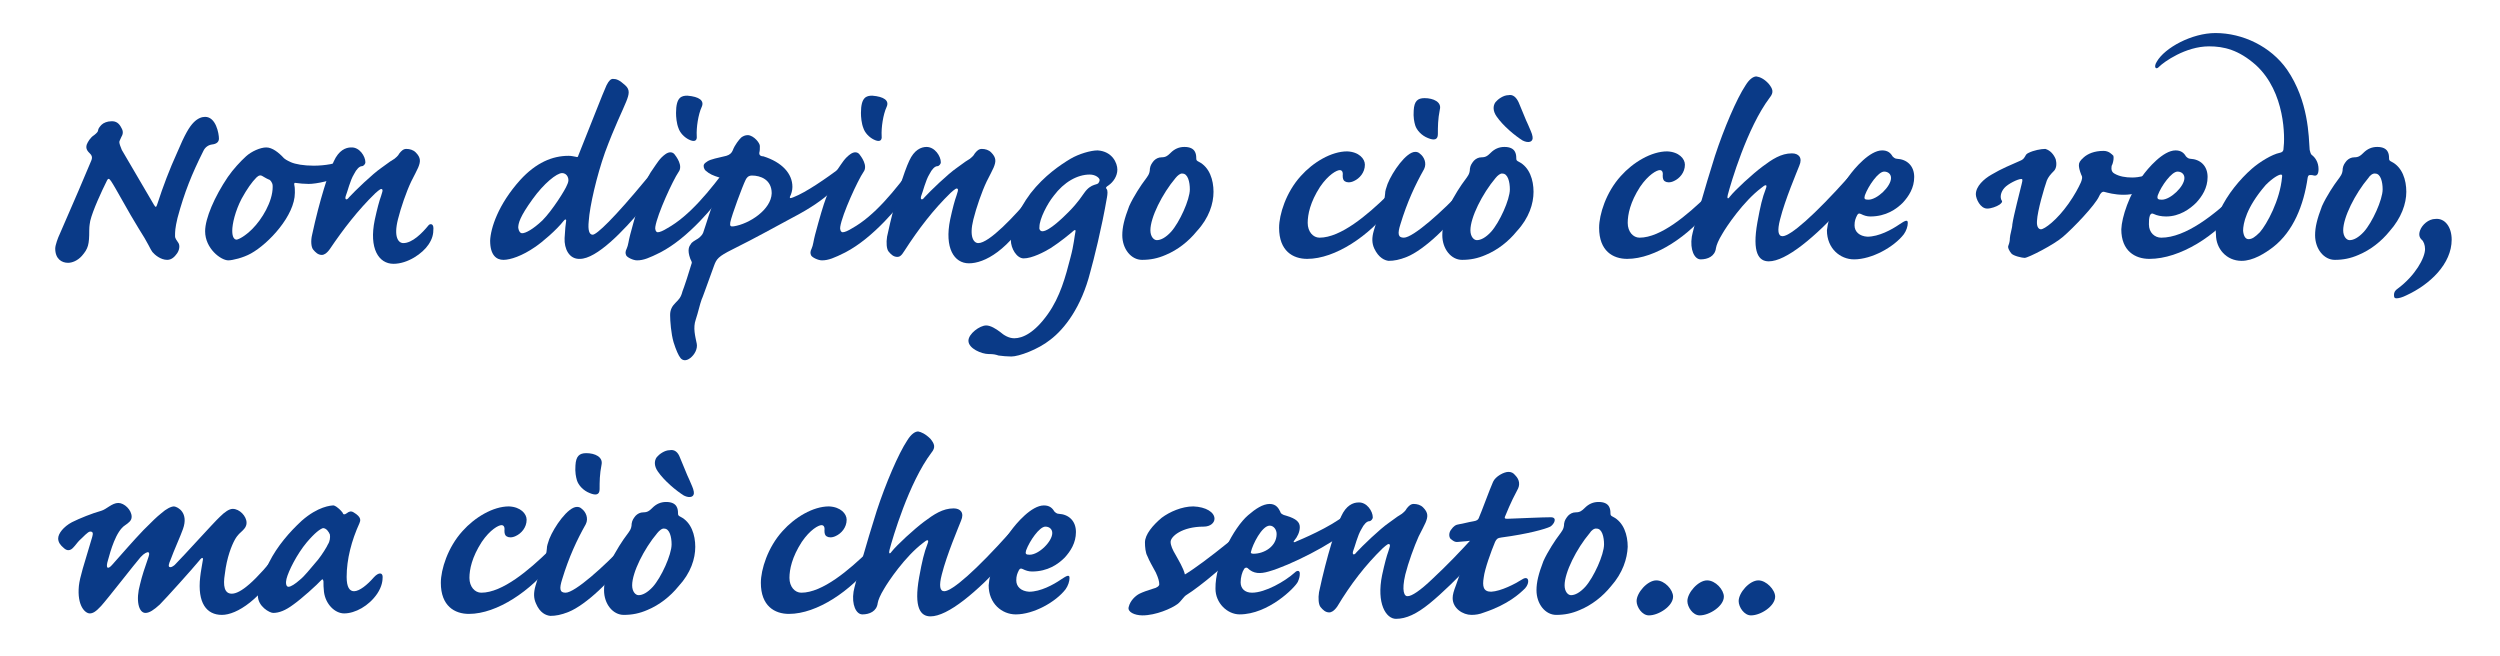
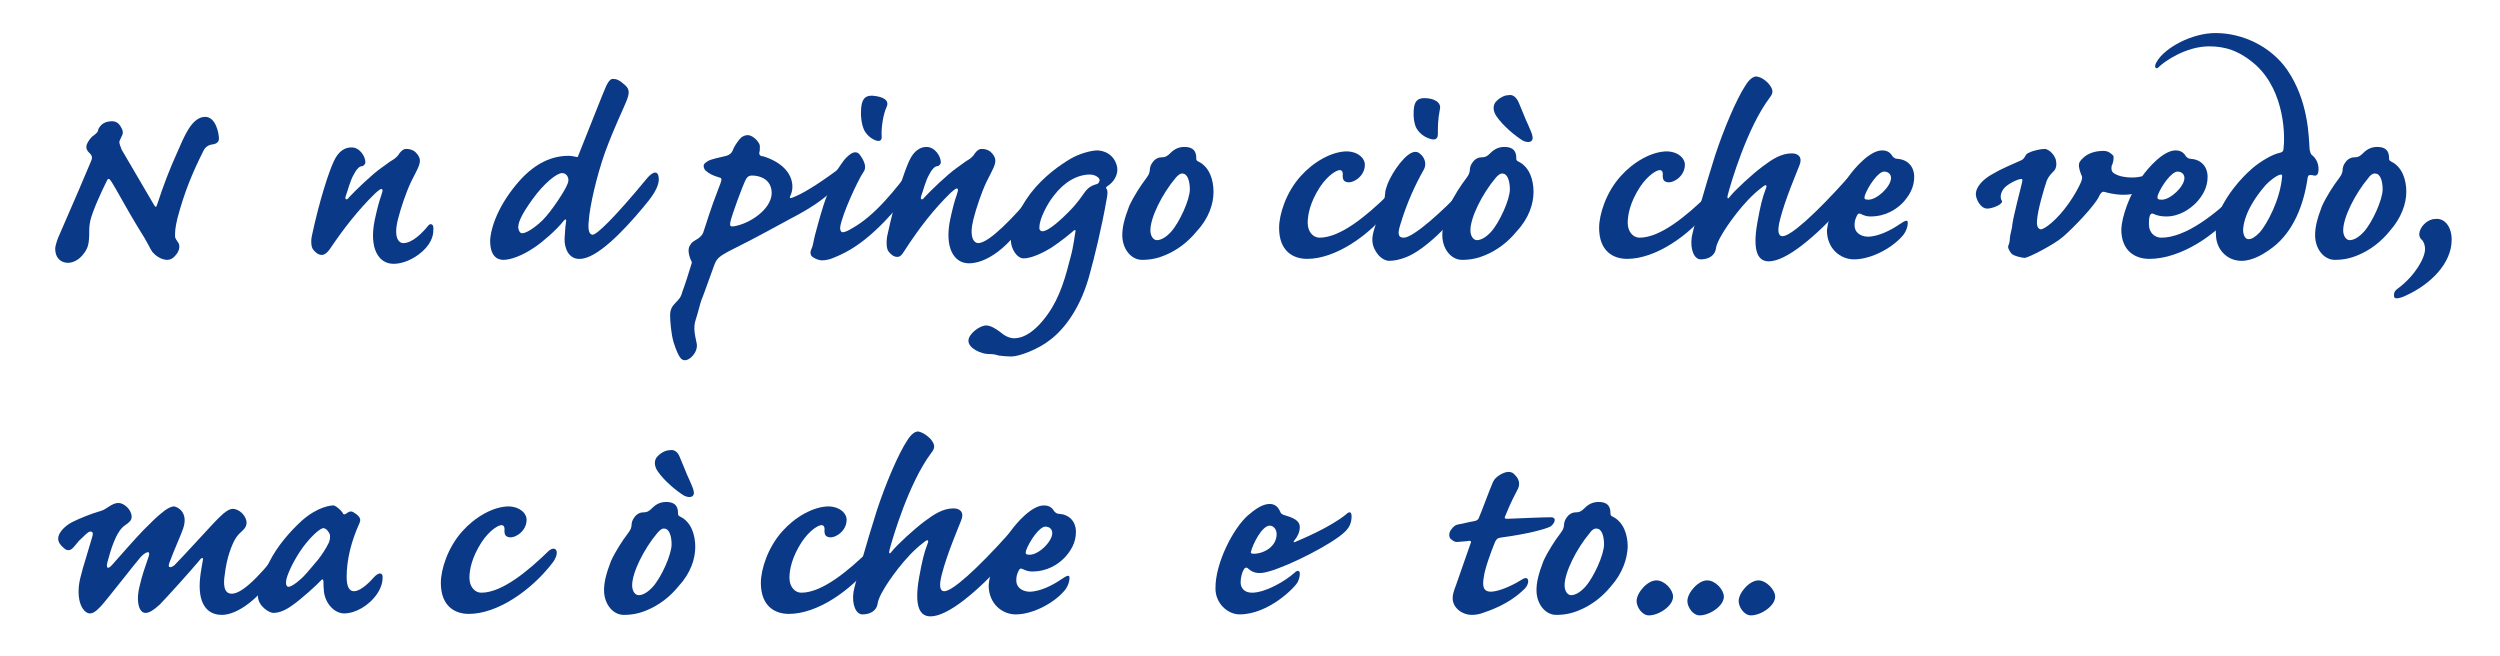
<svg xmlns="http://www.w3.org/2000/svg" version="1.1" id="Livello_1" x="0px" y="0px" viewBox="0 0 507 133" style="enable-background:new 0 0 507 133;" xml:space="preserve">
  <style type="text/css">
	.st0{fill:#0A3A87;}
</style>
  <g>
    <path class="st0" d="M24.6,25.9c0.5,0.8,0.3,1.4,0,1.9c-0.2,0.5-0.4,0.8-0.4,1c0,0.3,0.2,0.9,0.5,1.6c0.7,1.2,5.9,10.1,6.5,11.1   c0.4,0.7,0.5,0.5,0.7-0.1c1.2-3.7,2.5-7.1,4-10.4c1.6-3.8,2.5-5.3,3.4-6.2c0.8-0.8,1.6-1.1,2.3-1.1c2.2,0,2.8,3.4,2.8,4.4   c0,0.7-0.5,1.1-1.4,1.2c-0.7,0.1-1.4,0.5-1.8,1.4c-2.3,4.6-3.8,8.3-5.2,13.5c-0.5,2.1-0.5,2.8-0.5,3.7c0,0.5,0.4,0.9,0.7,1.4   c0.3,0.5,0.2,1.4-0.3,2.1s-1.1,1.3-2,1.3c-1.3,0-2.5-1-3-1.6c-0.4-0.5-0.8-1.7-2.8-4.8c-2-3.2-4.7-8.3-5.6-9.6   c-0.4-0.6-0.6-0.5-0.8-0.1c-1.1,2.2-2.9,6.1-3.4,8.2c-0.2,1.1-0.2,1.6-0.2,1.9c0,2.9-0.2,3.7-1.5,5.2c-0.9,1-2,1.4-2.8,1.4   c-1.3,0-2.6-0.8-2.6-2.9c0-0.7,0.6-2.3,0.9-2.9c2.2-5,5.8-13.4,6.4-14.9c0.3-0.7,0.1-1.1-0.2-1.4c-0.5-0.5-1-1-0.7-1.9   c0.2-0.5,0.7-1.4,1.5-1.9c0.5-0.4,0.8-0.7,0.8-1c0-0.3,0.4-0.8,0.7-1.1c0.4-0.4,1.2-0.7,1.9-0.7C23.6,24.5,24.2,25.1,24.6,25.9z" />
-     <path class="st0" d="M50.9,51.4c-1.6,0.9-3.8,1.4-4.6,1.4c-1.5,0-4.7-2.4-4.7-5.9c0-2.6,1.9-7,4.6-11c1.1-1.6,2.6-3.2,3.7-4.2   s2.9-1.8,4.1-1.8s2.5,1,3.6,2.2c0.1,0.1,0.5,0.4,1.4,0.8s2.6,0.7,4.6,0.7c2.3,0,4.6-0.4,6.3-1.2c0.5-0.2,0.9-0.2,0.9,0.4   c0,0.8-0.4,1.9-1.7,2.8c-1.6,1-4.9,1.7-6.5,1.7c-0.8,0-2-0.1-2.6-0.2c-0.3-0.1-0.4,0.1-0.3,0.5c0.1,0.4,0.1,1,0.1,1.5   C59.8,43.7,54.5,49.4,50.9,51.4z M51.2,46.4c1.9-1.9,4.1-5.5,4.1-8.5c0-0.1,0-0.5-0.1-0.7s-0.3-0.7-0.7-0.8   c-0.5-0.2-1.1-0.6-1.3-0.7c-0.3-0.2-0.7-0.2-1.2,0.3c-0.9,0.9-1.9,2.3-3,4.3c-1.3,2.5-1.9,5.1-1.9,6.5c0,1.3,0.4,1.8,0.9,1.8   C48.5,48.5,49.7,47.9,51.2,46.4z" />
    <path class="st0" d="M74.1,32.9c0,0.4-0.4,0.8-0.7,0.8c-0.5,0-1.1,0.6-1.6,1.6c-0.8,1.3-1.3,3.5-1.7,4.5c-0.2,0.7,0.2,0.9,0.7,0.2   c1.1-1.2,4.7-4.7,6.6-6c1.6-1.2,2.1-1.5,2.6-1.8c0.2-0.2,0.7-0.5,1-1.1c0.4-0.5,0.8-0.9,1.4-0.9c0.7,0,1.4,0.2,1.9,0.7   c1.1,1.1,1,1.9,0.5,3.1c-0.2,0.5-0.8,1.6-1.4,2.8c-1,2.1-2.1,5.3-2.7,7.7c-0.9,3.6,0.1,4.8,1.1,4.8c1.8,0,3.8-2,5.1-3.6   c0.2-0.3,1-0.5,1,0.6c0,1.2-0.2,2.1-1,3.3c-1.2,1.8-4.2,3.9-7.1,3.9c-3,0-5-3.1-3.8-8.9c0.5-2.3,0.9-3.8,1.3-4.9   c0.2-0.7,0.4-1.1,0.2-1.3c-0.2-0.2-0.5,0-1.4,0.8c-3.5,3.4-6.5,7.3-9.2,11.3c-0.7,1-1.3,1.2-1.6,1.2c-0.8,0-1.3-0.5-1.8-1.1   c-0.4-0.5-0.5-1.8-0.2-3c1.5-7,3.4-12.8,4.4-14.9c1-2.2,2.4-2.8,3.5-2.8C72.9,29.8,74.1,31.7,74.1,32.9z" />
    <path class="st0" d="M105.5,36.5c3.2-3.5,6.5-4.9,9.8-4.9c0.5,0,1,0.1,1.5,0.2c0.3,0.1,0.4,0.1,0.5-0.3c2.5-6.2,5-12.7,5.7-14.2   c0.5-1,0.9-1.3,1.3-1.3c0.7,0,1.3,0.2,2.5,1.3c1,0.9,0.8,1.8,0.2,3.3c-0.8,2-2.3,4.9-4.3,10.3c-1.7,4.8-3.1,10.9-3.3,13.9   c-0.2,1.9,0.1,2.8,0.8,2.8c0.8,0,4.3-3.3,10.9-11.3c1.2-1.5,2.5-2,2.5,0.1c0,1.7-1.5,3.7-3.2,5.7c-4,4.8-9.4,10.4-12.8,10.4   c-2.2,0.1-3.2-2.1-3.1-4.2c0.1-1.9,0.2-2.7,0.3-3.4c0.1-0.5-0.2-0.5-0.5-0.1c-1.4,1.8-4.3,4.3-5.8,5.3c-2.6,1.8-5,2.6-6.4,2.6   s-2.7-0.9-2.7-3.9C99.5,46.3,101,41.5,105.5,36.5z M105.9,47.3c0.7,0,2.2-0.8,4.1-2.6c2-2,4.7-6.3,5-7.2c0.4-0.8,0.3-1.3,0.1-1.7   c-0.2-0.4-0.6-0.7-1.1-0.7c-1.1,0-3.7,2.1-6,5.3c-2.6,3.6-2.9,4.9-2.9,5.8C105.2,46.9,105.5,47.3,105.9,47.3z" />
-     <path class="st0" d="M137.6,34.9c-1.1,1.6-4.3,8.5-4.7,11.1c-0.1,0.5,0.1,1.1,0.5,1.1s1.1-0.3,1.9-0.8c4.5-2.5,8.6-7.5,12.7-13.1   c0.4-0.6,1.1-0.4,1.1,0.8c0,0.9-0.6,2.5-2.2,4.9c-1.9,2.7-7.2,9.3-13,12.3c-2.2,1.1-3.4,1.6-4.7,1.6c-0.8,0-2-0.6-2.2-1   s-0.2-0.8,0.1-1.4c0.3-0.6,0.4-1.7,0.7-2.8c0.9-3.4,1.7-6.1,2.2-7.4c0.2-0.6,0.4-0.9,0.4-1.3c0.1-0.5,0.2-1.1,0.5-1.8   c0.2-0.7,0.9-2,1.5-2.8c0.9-1.3,1.4-2.2,2.5-3c0.8-0.6,1.5-0.5,1.9,0C137.1,31.7,138.6,33.6,137.6,34.9z M142.3,21.7   c-0.7,1.5-1.1,4.2-1,5.9c0.1,0.9-0.4,1.3-1.6,0.7c-1-0.5-1.8-1.4-2.1-2.3c-0.4-1-0.5-2.3-0.5-3.1c0-3.2,1.1-3.5,2.3-3.5   C141.8,19.6,142.9,20.4,142.3,21.7z" />
    <path class="st0" d="M154.1,29.6c0,0.5,0,1-0.1,1.3c-0.1,0.5,0.2,0.8,0.8,0.8c3.8,1.2,5.9,3.5,5.9,6.2c0,0.7-0.2,1.4-0.5,2   c-0.1,0.4,0.2,0.3,0.7,0.1c2.6-1,6.6-3.8,9.7-6.1c0.5-0.4,0.9,0.2,0.9,0.7s-0.2,1.2-0.5,1.5c-0.9,1.1-2.5,4-10.4,8.1   c-4.5,2.4-6.7,3.7-12.1,6.4c-2.8,1.4-3.2,1.9-3.7,3.3c-2,5.5-2.3,6.4-2.5,6.8c-0.4,1.1-0.7,2.6-1.2,4.1c-0.6,1.7-0.1,3.4,0.2,4.9   c0.2,1-0.4,2.2-1.3,2.9c-0.9,0.7-1.6,0.5-2,0s-0.9-1.6-1.4-3.2c-0.5-1.7-0.7-4.3-0.7-5.5c0-1.1,0.4-1.8,1.1-2.5s1.1-1.1,1.4-2.3   c0.2-0.6,0.4-1,0.9-2.6c0.8-2.5,0.9-2.9,1-3.2c0-0.2-0.1-0.4-0.3-0.8c-0.7-1.9-0.2-2.6,0.1-3c0.2-0.4,0.8-0.7,1.1-0.9   c0.4-0.2,1.1-0.7,1.4-1.4c0.6-1.7,1.4-4.6,3.2-9.2c0.6-1.5,0.7-1.9,0.1-2c-1.3-0.4-2-0.7-2.8-1.4c-0.4-0.4-0.5-1-0.3-1.3   c0.1-0.2,0.4-0.4,0.7-0.6c0.6-0.4,2.1-0.7,3.8-1.1c0.7-0.2,1.1-0.6,1.3-1.1c0.4-1.1,1.3-2.2,1.7-2.6c0.4-0.3,0.8-0.5,1.4-0.5   C152.9,27.5,154.1,29,154.1,29.6z M151.2,36.5c-0.6,1.2-2.8,7.1-3.1,8.6c-0.1,0.7,0,0.9,0.7,0.8c3.2-0.5,7.6-3.4,7.7-6.7   c0-2.8-2.3-3.6-4-3.6C151.7,35.6,151.4,36.1,151.2,36.5z" />
    <path class="st0" d="M175.1,34.9c-1.1,1.6-4.3,8.5-4.7,11.1c-0.1,0.5,0.1,1.1,0.5,1.1s1.1-0.3,1.9-0.8c4.5-2.5,8.6-7.5,12.7-13.1   c0.4-0.6,1.1-0.4,1.1,0.8c0,0.9-0.6,2.5-2.2,4.9c-1.9,2.7-7.2,9.3-13,12.3c-2.2,1.1-3.4,1.6-4.7,1.6c-0.8,0-2-0.6-2.2-1   s-0.2-0.8,0.1-1.4c0.3-0.6,0.4-1.7,0.7-2.8c0.9-3.4,1.7-6.1,2.2-7.4c0.2-0.6,0.4-0.9,0.4-1.3c0.1-0.5,0.2-1.1,0.5-1.8   c0.2-0.7,0.9-2,1.5-2.8c0.9-1.3,1.4-2.2,2.5-3c0.8-0.6,1.5-0.5,1.9,0C174.6,31.7,176.1,33.6,175.1,34.9z M179.8,21.7   c-0.7,1.5-1.1,4.2-1,5.9c0.1,0.9-0.4,1.3-1.6,0.7c-1-0.5-1.8-1.4-2.1-2.3c-0.4-1-0.5-2.3-0.5-3.1c0-3.2,1.1-3.5,2.3-3.5   C179.3,19.6,180.4,20.4,179.8,21.7z" />
    <path class="st0" d="M190.8,32.9c0,0.4-0.4,0.8-0.7,0.8c-0.5,0-1.1,0.6-1.6,1.6c-0.8,1.3-1.3,3.5-1.7,4.5c-0.2,0.7,0.2,0.9,0.7,0.2   c1.1-1.2,4.7-4.7,6.6-6c1.6-1.2,2.1-1.5,2.6-1.8c0.2-0.2,0.7-0.5,1-1.1c0.4-0.5,0.8-0.9,1.4-0.9c0.7,0,1.4,0.2,1.9,0.7   c1.1,1.1,1,1.9,0.5,3.1c-0.2,0.5-0.8,1.6-1.4,2.8c-1,2.1-2.1,5.3-2.7,7.7c-0.9,3.6,0.1,4.8,1,4.8c2.2,0,7.3-5.4,10.9-9.7   c0.3-0.4,0.8-0.5,1-0.2c0.3,0.4,0.2,1.4-0.7,2.9c-5,8.6-10,11.1-13.1,11.1c-3,0-5-3.1-3.8-8.9c0.5-2.3,0.9-3.8,1.3-4.9   c0.2-0.7,0.4-1.1,0.2-1.3c-0.2-0.2-0.5,0-1.4,0.8c-3.5,3.4-6.5,7.3-9.4,11.8c-0.6,1-1,1.2-1.4,1.2c-0.8,0-1.3-0.5-1.8-1.1   c-0.4-0.5-0.5-1.8-0.3-3c1.6-7.5,3.5-13.3,4.5-15.4c1-2.2,2.4-2.8,3.5-2.8C189.6,29.8,190.8,31.7,190.8,32.9z" />
    <path class="st0" d="M226.6,34.4c0,1.3-0.8,2.5-1.8,3.2c-0.5,0.3-0.6,0.5-0.4,0.7c0.3,0.3,0.2,1.1,0.1,1.7   c-1.1,6.4-2.7,12.7-3.4,15.2c-1.8,7.1-5.2,11.5-8.1,13.7c-2.5,2-6.4,3.4-7.9,3.4c-0.8,0-1.9-0.1-2.6-0.2c-0.6-0.2-1-0.3-2-0.3   c-1.4,0-4.1-1.1-4.1-2.7c0-1.4,2.3-3.1,3.6-3.1c0.9,0,2,0.7,2.8,1.3c0.8,0.7,1.8,1.3,2.9,1.3c1.7,0,4.1-1.1,6.8-4.9   c2.5-3.5,3.6-7.6,4.6-11.5c0.7-2.6,0.8-4.3,1-5.2c0.1-0.5-0.2-0.4-0.5-0.1c-0.7,0.6-2.5,2.1-4.5,3.4c-1.3,0.8-3.8,2.1-5.5,2.1   c-1.4,0-2.6-2-2.6-3.7c0-2.3,1.3-5.9,4-9.5c2.8-3.6,6.1-5.8,8.1-7c1.7-1,4.1-1.7,5.5-1.7C225.6,30.7,226.6,33.1,226.6,34.4z    M211.4,46.9c1.4,0,4.4-3,5.3-3.9c2-2,2.8-3.4,3.2-3.9c0.7-1,1.4-1.4,2-1.6c0.2-0.1,0.5-0.1,0.8-0.3c0.1-0.1,0.3-0.4,0.3-0.7   c0-0.4-0.8-1.1-2-1.1c-2.5,0-5.2,1.5-7.3,4.3c-1.3,1.6-2.9,4.7-2.9,6.3C210.7,46.4,210.9,46.9,211.4,46.9z" />
    <path class="st0" d="M242.7,46.9c-1.7,2.1-3.9,3.8-6.3,4.8c-1.6,0.7-3.1,1-4.8,1c-2.2,0-4-2.2-4-5c0-1.6,0.4-3.3,1.4-5.9   c0.9-2,2.5-4.4,3.2-5.3c0.5-0.7,1-1.2,1-2.3c0.1-0.7,0.4-1.1,0.8-1.6c0.4-0.4,0.9-0.7,1.6-0.7c0.8,0,1.2-0.3,1.8-0.9   c0.8-0.8,1.7-1.2,2.8-1.2c2.3,0,2.4,1.5,2.4,2.3c0,0.4,0.1,0.5,0.5,0.7c2.2,1.1,3,3.7,3,6.1C246.1,41.3,245.2,44.2,242.7,46.9z    M238.4,36.1c-2.7,3.2-5.1,8-5.1,10.6c0,1.3,0.7,2,1.3,2c0.8,0,1.8-0.5,2.9-1.7c1.7-1.9,3.8-6.5,3.8-8.6c0-1.5-0.4-3.2-1.5-3.2   C239.4,35.1,238.8,35.6,238.4,36.1z" />
    <path class="st0" d="M276.8,33.4c0,1.6-1.1,2.8-2.2,3.3c-0.8,0.4-1.5,0.3-1.8,0.1c-0.4-0.2-0.5-0.6-0.5-1.2   c0.1-0.8-0.2-1.1-0.6-1.1c-0.6,0-2.3,0.9-4,3.4c-2,3.1-2.5,5.6-2.5,7.3c0,1.8,1.1,3,2.4,3c4.3,0,9.7-4.6,13.7-8.5   c0.7-0.6,1.3-0.5,1.5-0.1c0.3,0.5,0,1.6-0.8,2.6c-4.3,5.6-11.2,10.3-16.9,10.3c-2.9,0-5.7-1.6-5.7-6.3c0-2.7,1.4-7.2,4.4-10.5   c2.5-2.8,6.2-5,9.4-5C275.6,30.8,276.8,32.2,276.8,33.4z" />
    <path class="st0" d="M278.7,50.4c-0.5-1.1-0.5-2.2-0.1-3.6c0.4-1.4,1.4-4.7,1.9-5.8c0.4-0.8,0.3-1.2,0.4-1.7c0-0.6,0.2-1.1,0.5-2   c1-2.5,3.8-6.5,5.6-6.5c0.4,0,0.7,0.1,1,0.4c0.8,0.6,1.4,1.9,0.8,3.1c-1.8,3.2-3.4,6.6-4.8,11.2c-0.6,1.9-0.5,2.7,0.7,2.7   c1.9,0,7.9-5.4,11.9-9.7c0.5-0.6,1.1-0.5,1.1,0.5c0,0.5-0.2,1.2-1,2.5c-2.3,3.9-7.9,9.2-11.4,10.6c-1.5,0.6-2.6,0.8-3.7,0.8   C280.8,52.8,279.6,52.3,278.7,50.4z M292,22.2c-0.4,2-0.4,3.5-0.4,5c0,1.2-0.8,1.3-2,0.8c-1.3-0.5-2.3-1.6-2.6-2.6   c-0.2-0.7-0.4-1.6-0.3-3c0.1-1.9,0.8-2.5,2.2-2.5C290.7,19.9,292.4,20.7,292,22.2z" />
    <path class="st0" d="M307.6,46.9c-1.7,2.1-3.9,3.8-6.3,4.8c-1.6,0.7-3.1,1-4.8,1c-2.2,0-4-2.2-4-5c0-1.6,0.4-3.3,1.4-5.9   c0.9-2,2.5-4.4,3.2-5.3c0.5-0.7,1-1.2,1-2.3c0.1-0.7,0.4-1.1,0.8-1.6c0.4-0.4,0.9-0.7,1.6-0.7c0.8,0,1.2-0.3,1.8-0.9   c0.8-0.8,1.7-1.2,2.8-1.2c2.3,0,2.4,1.5,2.4,2.3c0,0.4,0.1,0.5,0.5,0.7c2.2,1.1,3,3.7,3,6.1C311,41.3,310.1,44.2,307.6,46.9z    M303.3,36.1c-2.7,3.2-5.1,8-5.1,10.6c0,1.3,0.7,2,1.3,2c0.8,0,1.8-0.5,2.9-1.7c1.7-1.9,3.8-6.5,3.8-8.6c0-1.5-0.4-3.2-1.5-3.2   C304.3,35.1,303.7,35.6,303.3,36.1z M308,20.8c0.7,1.6,1.4,3.5,1.9,4.5c0.4,1,0.8,1.7,0.9,2.4c0.2,1.1-0.8,1.4-2,0.8   c-1.6-1-4-3-5.3-4.9c-0.7-1-0.8-2.1-0.2-2.9c0.5-0.6,1.6-1.4,2.6-1.4C306.8,19.1,307.5,19.7,308,20.8z" />
    <path class="st0" d="M341.7,33.4c0,1.6-1.1,2.8-2.2,3.3c-0.8,0.4-1.5,0.3-1.8,0.1c-0.4-0.2-0.5-0.6-0.5-1.2   c0.1-0.8-0.2-1.1-0.6-1.1c-0.6,0-2.3,0.9-4,3.4c-2,3.1-2.5,5.6-2.5,7.3c0,1.8,1.1,3,2.4,3c4.3,0,9.7-4.6,13.7-8.5   c0.7-0.6,1.3-0.5,1.5-0.1c0.3,0.5,0,1.6-0.8,2.6c-4.3,5.6-11.2,10.3-16.9,10.3c-2.9,0-5.7-1.6-5.7-6.3c0-2.7,1.4-7.2,4.4-10.5   c2.5-2.8,6.2-5,9.4-5C340.5,30.8,341.7,32.2,341.7,33.4z" />
    <path class="st0" d="M358.7,17c0.8,1,1.1,1.7,0.2,2.8c-4.6,6.1-7.9,17.4-8.5,19.7c-0.2,0.7,0,1,0.4,0.4c1.1-1.4,4.6-4.6,6.6-6.1   s3.8-2.7,6-2.7c1.4,0,2.2,0.9,1.5,2.5c-0.5,1.3-2.9,6.9-3.9,10.9c-0.6,2.3-0.4,3.4,0.5,3.4c1.6,0,6.5-4.3,13.3-11.9   c1-1.2,2.3-1.4,2.3,0.1c0,1.1-0.7,2.9-2.9,5.3c-6.2,6.8-12,11.6-15.5,11.6c-2,0-3.4-1.7-2.3-7.9c0.6-3.3,1-5,1.7-6.8   c0.4-1-0.1-0.9-0.9-0.2c-3.7,2.8-7.1,7.9-7.9,9.3c-0.8,1.3-1.2,2.3-1.3,2.9c-0.2,1.7-1.7,2.3-3.1,2.3c-1.3,0-2.2-2-1.8-4.6   c0.2-1.3,2.7-10.1,4.7-16.4c1.8-5.5,4.4-11.6,6.2-14.3c0.8-1.3,1.6-1.8,2.2-1.8C356.9,15.6,357.8,16,358.7,17z" />
    <path class="st0" d="M374.9,35.8c1.2-1.7,4.3-5.3,6.8-5.3c1.1,0,1.7,0.5,2.1,1.2c0.2,0.2,0.5,0.5,0.9,0.5c2,0.1,3.5,1.4,3.5,3.7   c0,2.2-1.1,3.9-2.3,5.2c-1.3,1.3-3.4,2.8-6.6,2.8c-0.7,0-1.3-0.2-1.9-0.5c-0.4-0.2-0.6-0.1-0.8,0.3c-0.3,0.6-0.5,1.1-0.5,2   c0,1.3,1,2.2,2.6,2.3c2.3,0,4.9-1.4,6.5-2.5c0.8-0.5,1.7-1.2,1.7-0.3c0,0.7-0.3,1.6-0.8,2.3c-2,2.6-6.5,5.1-10.1,5.1   c-2.8,0-5.5-2.2-5.5-5.9C370.8,44,372.3,39.5,374.9,35.8z M383.5,36.1c0-0.8-0.6-1.3-1.4-1.3c-1.2,0-3.2,2.9-3.9,4.8   c-0.2,0.7-0.1,0.9,0.7,0.9C380.7,40.5,383.5,37.8,383.5,36.1z" />
    <path class="st0" d="M416.9,32.3c0.2,0.8,0.2,1.7-0.3,2.3c-0.8,0.8-1.2,1.3-1.5,2c-0.5,1.4-1.9,6.1-2,8.2c-0.1,1.3,0.4,1.7,0.8,1.7   c0.7,0,3.2-1.8,5.6-5.2c1.2-1.7,2-3.2,2.5-4.3c0.2-0.5,0.4-1.1,0.1-1.5c-0.4-1-0.5-1.6-0.5-2c0-0.5,0.2-0.9,1-1.6   c0.8-0.7,2.1-1.3,4-1.3c1.1,0,1.7,0.7,2,1c0.1,0.5,0,1.1-0.2,1.7c-0.2,0.3-0.2,0.6-0.2,0.9c0,0.4,0.2,0.8,0.6,1   c1,0.6,2.3,0.8,3.6,0.8c1.4,0,3.1-0.4,4.9-1.1c0.5-0.2,1.1-0.2,1.1,0.3c0,0.9-0.5,1.4-1.4,2.1c-2.1,1.7-4.5,2.2-6.3,2.2   c-1.9,0-3.2-0.4-4-0.6c-0.4-0.1-0.8,0.4-1,0.9c-0.8,1.8-5.2,6.4-7.3,8.2c-1.8,1.6-7.1,4.3-7.8,4.3c-0.5,0-2.3-0.4-2.7-0.9   s-0.8-1.2-0.6-1.6c0.2-0.5,0.3-1,0.3-1.5c0-0.6,0.5-2.1,0.5-2.8c0.3-2,1.5-6.5,1.9-8.2c0.2-0.8,0.2-1-0.1-1c-0.7,0-2.7,1-3.4,1.8   c-0.8,0.9-0.9,1.9-0.6,2.5c0.3,0.3,0,0.6-0.4,0.9c-0.6,0.4-1.7,0.8-2.5,0.8c-1.4,0-2.3-2-2.3-2.9c0-1.6,1.6-3.1,3.2-4   c2-1.2,4-2,5.8-2.8c0.5-0.2,0.7-0.4,1-0.9c0.2-0.4,0.3-0.5,0.7-0.7c1-0.5,2.5-0.8,3.4-0.8C415.8,30.5,416.5,31.3,416.9,32.3z" />
    <path class="st0" d="M434.4,35.8c1.2-1.7,4.3-5.3,6.8-5.3c1.1,0,1.7,0.5,2.1,1.2c0.2,0.2,0.5,0.5,0.9,0.5c2,0.1,3.5,1.4,3.5,3.7   c0,2.2-1.1,3.9-2.3,5.2c-1.3,1.3-3.4,2.8-6.1,2.8c-1,0-1.9-0.2-2.5-0.5c-0.4-0.2-0.6-0.1-0.8,0.3c-0.2,0.6-0.2,1.1-0.2,1.8   c0,1.7,1.2,2.7,2.5,2.7c4.9,0,10.8-4.6,15.5-9.2c0.2-0.2,0.6-0.1,0.8,0.3c0.3,0.5,0,1.8-0.8,2.8c-4.3,5.7-11.7,10.4-17.9,10.4   c-2.9,0-5.7-1.6-5.7-6C430.3,44,431.8,39.5,434.4,35.8z M443,36.1c0-0.8-0.6-1.3-1.4-1.3c-1.2,0-3.3,2.9-4,4.8   c-0.2,0.7,0,0.9,0.8,0.9C440.2,40.5,443,37.8,443,36.1z" />
    <path class="st0" d="M450.2,42.7c1.5-3.3,4.1-6.4,6.5-8.5c1.6-1.4,4.1-2.9,5.6-3.2c0.5-0.1,0.8-0.3,0.8-0.9   c0.3-2.1,0.4-11.4-5.6-16.9c-3.5-3.1-6.5-3.8-9.5-3.8c-4.8,0-9.2,3.2-10.1,4.1c-0.7,0.8-1.2,0.1-0.5-1c1.6-2.8,7.1-5.8,11.9-5.8   c5.5,0,11.2,2.7,14.5,7.4c4.4,6.4,4.4,13.6,4.6,16.3c0.1,0.4,0.2,0.8,0.4,1c0.7,0.5,1.4,1.5,1.4,2.9c0,1.1-0.4,1.4-0.9,1.3   c-0.3-0.1-0.5-0.1-0.8-0.1c-0.3,0-0.4,0.1-0.5,0.5c-0.8,5.6-2.9,10.9-7,14.1c-1.7,1.3-4.1,2.8-6.4,2.8c-3.1,0-5.2-2.5-5.2-5.3   C449.2,45.6,449.5,44.2,450.2,42.7z M456,48.5c0.7,0,1.3-0.4,2.3-1.4c1.4-1.6,4.1-6.5,4.5-11.2c0.1-0.4-0.1-0.5-0.2-0.5   c-0.5,0-1.7,0.7-3.1,2.1c-4,4.6-4.6,7.9-4.6,9.3C455,47.9,455.4,48.5,456,48.5z" />
    <path class="st0" d="M484.6,46.9c-1.7,2.1-3.9,3.8-6.3,4.8c-1.6,0.7-3.1,1-4.8,1c-2.2,0-4-2.2-4-5c0-1.6,0.4-3.3,1.4-5.9   c0.9-2,2.5-4.4,3.2-5.3c0.5-0.7,1-1.2,1-2.3c0.1-0.7,0.4-1.1,0.8-1.6c0.4-0.4,0.9-0.7,1.6-0.7c0.8,0,1.2-0.3,1.8-0.9   c0.8-0.8,1.7-1.2,2.8-1.2c2.3,0,2.4,1.5,2.4,2.3c0,0.4,0.1,0.5,0.5,0.7c2.2,1.1,3,3.7,3,6.1C488,41.3,487,44.2,484.6,46.9z    M480.3,36.1c-2.7,3.2-5.1,8-5.1,10.6c0,1.3,0.7,2,1.3,2c0.8,0,1.8-0.5,2.9-1.7c1.7-1.9,3.8-6.5,3.8-8.6c0-1.5-0.4-3.2-1.5-3.2   C481.2,35.1,480.6,35.6,480.3,36.1z" />
    <path class="st0" d="M497.2,48.6c0,4.9-4.4,9.1-9.2,11.3c-0.8,0.4-1.5,0.6-2,0.6c-0.4,0-0.5-0.2-0.5-0.7s0.2-0.9,0.8-1.3   c3.5-2.6,5.5-6.2,5.5-8c0-0.8-0.3-1.6-0.7-1.9c-0.5-0.5-0.6-1.1-0.3-1.9c0.4-1.1,1.7-2.3,3.1-2.3C495.8,44.2,497.2,46,497.2,48.6z" />
    <path class="st0" d="M37.1,107.3c-0.4,1.2-1.9,4.5-2.5,6.2c-0.4,0.9-0.5,1.4-0.2,1.5c0.3,0.1,0.6-0.1,1-0.4c1.9-1.9,8-8.7,9.2-9.8   c1-1,1.9-1.6,2.6-1.6c1.4,0,2.8,1.5,2.8,2.8c0,0.7-0.3,1.1-0.8,1.6c-0.4,0.4-1,0.8-1.6,1.9c-0.6,1.1-1.6,3.5-2,6.9   c-0.4,2.4-0.1,4,1.4,4c1.7,0,4.6-2.2,10-9.1c0.5-0.7,1-0.7,1.3-0.4c0.3,0.4,0.1,1.4-0.8,3C53,121.6,48,124.7,45,124.7   c-3.1,0-5-2.4-4.4-7.7c0.1-1,0.4-2.5,0.5-3.2c0.2-0.8-0.1-0.9-0.7-0.1c-1.4,1.7-6.7,7.6-8,8.9c-1.2,1.1-2.1,1.7-2.9,1.7   c-1.4,0-2-2.6-1.1-5.8c0.4-1.7,1-3.5,1.6-5.2c0.2-0.6,0.4-1.1,0.1-1.3c-0.2-0.1-0.9,0.2-1.6,1c-0.9,1-6.8,8.6-8,9.9   c-1.1,1.2-1.7,1.5-2.3,1.5c-0.9,0-2.6-1.5-2.2-5.6c0.2-1.8,1-4.2,2.7-9.9c0.2-0.7,0.2-1.1-0.4-1.1c-0.5,0-1.4,1.1-2.2,1.8   c-0.4,0.4-0.8,1-1.2,1.4c-0.6,0.7-1.3,0.8-2,0.1c-0.6-0.5-1.1-1.1-1.1-1.9c0-1,1.1-2.4,2.8-3.3c1.6-0.8,4.1-1.8,5.9-2.3   c1.1-0.3,2.2-1.6,3.5-1.6c1.2,0,2.7,1.4,2.7,2.8c0,0.8-0.6,1.2-1.3,1.7c-1.9,1.2-3,5.3-3.5,7.1c-0.5,1.6-0.1,2,0.8,1   c2.5-2.8,4.2-4.8,6.4-7.1c1.9-1.9,2.6-2.6,3.6-3.4c1-0.9,2-1.4,2.6-1.4C36.1,102.8,38.3,104,37.1,107.3z" />
    <path class="st0" d="M69.5,104c0.1,0.4,0.4,0.4,0.8,0.1c0.5-0.4,0.9-0.5,1.4-0.2c1.7,1,1.4,1.7,1.2,2.2c-1.6,3.5-2.6,7.3-2.6,10.9   c0,2.1,0.6,2.9,1.5,2.9c1.1,0,2.7-1.3,4-2.8c1-1.1,1.8-1,1.8-0.1c0,0.7-0.1,1.9-1.1,3.4c-1.7,2.5-4.5,4-6.7,4   c-1.9,0-3.8-1.9-4.1-4.4c-0.1-0.9-0.1-1.4-0.1-2.1c-0.1-0.5-0.2-0.5-0.5-0.2c-0.7,0.8-3.9,3.7-5.6,4.9c-1.6,1.2-2.9,1.7-4.1,1.7   c-0.7,0-3.1-1.3-3.1-3.5c0-1.2,0.4-3.1,2.3-6.8c1.6-3.2,4.1-6.1,6.6-8.4c3.3-2.9,5.9-3.1,6.5-3.1C68.5,102.8,69.2,103.6,69.5,104z    M62.2,110c-2,2.4-3.7,5.8-4.1,7.4c-0.2,0.8-0.1,1.6,0.4,1.6s1.4-0.6,2.3-1.4c1-0.8,1.9-2,3.7-4.1c0.8-1,1.8-2.6,2-3.1   c0.4-0.6,0.5-1.4,0.4-2c-0.2-0.5-0.7-1.3-1.4-1.3C64.9,107.3,63.9,108,62.2,110z" />
    <path class="st0" d="M106.8,105.4c0,1.6-1.1,2.8-2.2,3.3c-0.8,0.4-1.5,0.3-1.8,0.1c-0.4-0.2-0.5-0.6-0.5-1.2   c0.1-0.8-0.2-1.1-0.6-1.1c-0.6,0-2.3,0.9-4,3.4c-2,3.1-2.5,5.6-2.5,7.3c0,1.8,1.1,3,2.4,3c4.3,0,9.7-4.6,13.7-8.5   c0.7-0.6,1.3-0.5,1.5-0.1c0.3,0.5,0,1.6-0.8,2.6c-4.3,5.6-11.2,10.3-16.9,10.3c-2.9,0-5.7-1.6-5.7-6.3c0-2.7,1.4-7.2,4.4-10.5   c2.5-2.8,6.2-5,9.4-5C105.6,102.8,106.8,104.2,106.8,105.4z" />
-     <path class="st0" d="M108.7,122.4c-0.5-1.1-0.5-2.2-0.1-3.6c0.4-1.4,1.4-4.7,1.9-5.8c0.4-0.8,0.3-1.2,0.4-1.7c0-0.6,0.2-1.1,0.5-2   c1-2.5,3.8-6.5,5.6-6.5c0.4,0,0.7,0.1,1,0.4c0.8,0.6,1.4,1.9,0.8,3.1c-1.8,3.2-3.4,6.6-4.8,11.2c-0.6,1.9-0.5,2.7,0.7,2.7   c1.9,0,7.9-5.4,11.9-9.7c0.5-0.6,1.1-0.5,1.1,0.5c0,0.5-0.2,1.2-1,2.5c-2.3,3.9-7.9,9.2-11.4,10.6c-1.5,0.6-2.6,0.8-3.7,0.8   C110.7,124.8,109.5,124.3,108.7,122.4z M122,94.2c-0.4,2-0.4,3.5-0.4,5c0,1.2-0.8,1.3-2,0.8c-1.3-0.5-2.3-1.6-2.6-2.6   c-0.2-0.7-0.4-1.6-0.3-3c0.1-1.9,0.8-2.5,2.2-2.5C120.7,91.9,122.3,92.7,122,94.2z" />
    <path class="st0" d="M137.6,118.9c-1.7,2.1-3.9,3.8-6.3,4.8c-1.6,0.7-3.1,1-4.8,1c-2.2,0-4-2.2-4-5c0-1.6,0.4-3.3,1.4-5.9   c0.9-2,2.5-4.4,3.2-5.3c0.5-0.7,1-1.2,1-2.3c0.1-0.7,0.4-1.1,0.8-1.6c0.4-0.4,0.9-0.7,1.6-0.7c0.8,0,1.2-0.3,1.8-0.9   c0.8-0.8,1.7-1.2,2.8-1.2c2.3,0,2.4,1.5,2.4,2.3c0,0.4,0.1,0.5,0.5,0.7c2.2,1.1,3,3.7,3,6.1C141,113.3,140.1,116.2,137.6,118.9z    M133.3,108.1c-2.7,3.2-5.1,8-5.1,10.6c0,1.3,0.7,2,1.3,2c0.8,0,1.8-0.5,2.9-1.7c1.7-1.9,3.8-6.5,3.8-8.6c0-1.5-0.4-3.2-1.5-3.2   C134.3,107.1,133.7,107.6,133.3,108.1z M137.9,92.8c0.7,1.6,1.4,3.5,1.9,4.5c0.4,1,0.8,1.7,0.9,2.4c0.2,1.1-0.8,1.4-2,0.8   c-1.6-1-4-3-5.3-4.9c-0.7-1-0.8-2.1-0.2-2.9c0.5-0.6,1.6-1.4,2.6-1.4C136.8,91.1,137.5,91.7,137.9,92.8z" />
    <path class="st0" d="M171.7,105.4c0,1.6-1.1,2.8-2.2,3.3c-0.8,0.4-1.5,0.3-1.8,0.1c-0.4-0.2-0.5-0.6-0.5-1.2   c0.1-0.8-0.2-1.1-0.6-1.1c-0.6,0-2.3,0.9-4,3.4c-2,3.1-2.5,5.6-2.5,7.3c0,1.8,1.1,3,2.4,3c4.3,0,9.7-4.6,13.7-8.5   c0.7-0.6,1.3-0.5,1.5-0.1c0.3,0.5,0,1.6-0.8,2.6c-4.3,5.6-11.2,10.3-16.9,10.3c-2.9,0-5.7-1.6-5.7-6.3c0-2.7,1.4-7.2,4.4-10.5   c2.5-2.8,6.2-5,9.4-5C170.5,102.8,171.7,104.2,171.7,105.4z" />
    <path class="st0" d="M188.7,89c0.8,1,1.1,1.7,0.2,2.8c-4.6,6.1-7.9,17.4-8.5,19.7c-0.2,0.7,0,1,0.4,0.4c1.1-1.4,4.6-4.6,6.6-6.1   s3.8-2.7,6-2.7c1.4,0,2.2,0.9,1.5,2.5c-0.5,1.3-2.9,6.9-3.9,10.9c-0.6,2.3-0.4,3.4,0.5,3.4c1.6,0,6.5-4.3,13.3-11.9   c1-1.2,2.3-1.4,2.3,0.1c0,1.1-0.7,2.9-2.9,5.3c-6.2,6.8-12,11.6-15.5,11.6c-2,0-3.4-1.7-2.3-7.9c0.6-3.3,1-5,1.7-6.8   c0.4-1-0.1-0.9-0.9-0.2c-3.7,2.8-7.1,7.9-7.9,9.3c-0.8,1.3-1.2,2.3-1.3,2.9c-0.2,1.7-1.7,2.3-3.1,2.3c-1.3,0-2.2-2-1.8-4.6   c0.2-1.3,2.7-10.1,4.7-16.4c1.8-5.5,4.4-11.6,6.2-14.3c0.8-1.3,1.6-1.8,2.2-1.8C186.8,87.6,187.7,88,188.7,89z" />
    <path class="st0" d="M204.9,107.8c1.2-1.7,4.3-5.3,6.8-5.3c1.1,0,1.7,0.5,2.1,1.2c0.2,0.2,0.5,0.5,0.9,0.5c2,0.1,3.5,1.4,3.5,3.7   c0,2.2-1.1,3.9-2.3,5.2c-1.3,1.3-3.4,2.8-6.6,2.8c-0.7,0-1.3-0.2-1.9-0.5c-0.4-0.2-0.6-0.1-0.8,0.3c-0.3,0.6-0.5,1.1-0.5,2   c0,1.3,1,2.2,2.6,2.3c2.3,0,4.9-1.4,6.5-2.5c0.8-0.5,1.7-1.2,1.7-0.3c0,0.7-0.3,1.6-0.8,2.3c-2,2.6-6.5,5.1-10.1,5.1   c-2.8,0-5.5-2.2-5.5-5.9C200.7,116,202.2,111.5,204.9,107.8z M213.4,108.1c0-0.8-0.6-1.3-1.4-1.3c-1.2,0-3.2,2.9-3.9,4.8   c-0.2,0.7-0.1,0.9,0.7,0.9C210.7,112.5,213.4,109.8,213.4,108.1z" />
-     <path class="st0" d="M246.3,105.2c0,0.8-0.8,1.6-2.2,1.6c-4.4,0-6.7,2-6.7,3.1c0,0.7,0.4,1.6,1,2.6c0.6,1.1,1.6,2.7,1.9,4   c1.7-1,5.1-3.5,8.8-6.5c1.9-1.6,2.8-2.4,3.4-2.8s1.1-0.3,1,0.4c-0.1,0.8-0.5,1.6-1,2.4c-2.2,3.4-9.5,9.2-11.8,10.6   c-0.7,0.4-1.1,1.3-1.9,1.9c-1.2,0.9-4.4,2.3-7.1,2.3c-1.6,0-3.1-0.7-2.8-1.7c0.3-1.3,1.4-2.3,2.2-2.7c0.6-0.3,1.7-0.7,2.7-1   c0.9-0.2,1.3-0.6,1.3-0.9c0-0.6-0.2-1.3-0.7-2.4c-0.7-1.3-1.3-2.3-1.7-3.3c-0.4-0.7-0.5-1.9-0.5-2.8c0-1.6,1.6-3.5,3.4-5   c1.6-1.2,4.1-2.3,6.4-2.3C244.6,102.8,246.3,103.9,246.3,105.2z" />
    <path class="st0" d="M253.1,104.5c1.5-1.3,3-2.3,4.4-2.3c1.3,0,1.8,0.9,2.1,1.5c0.1,0.4,0.4,0.7,1.3,0.9c2,0.6,2.7,1.3,2.7,2.3   s-0.5,2-1.1,2.7c-0.4,0.5,0.1,0.4,0.4,0.2c0.7-0.3,6.8-2.8,10.1-5.5c0.5-0.5,1.1-0.7,1.1,0.4c0,1.3-0.4,2.2-1.3,3.1   c-2.4,2.4-11.2,6.9-15.5,8.1c-1.7,0.5-3.1,0.5-4.3-0.7c-0.3-0.2-0.6,0-0.7,0.2c-0.4,0.6-0.7,1.7-0.7,2.7c0,1.2,0.8,2.1,2.3,2.1   c2.7,0,6.7-2.3,8.7-4.1c0.5-0.5,1-0.4,1,0.2s-0.1,1-0.4,1.7c-0.6,1.2-6,6.6-11.8,6.6c-2.5,0-4.9-2.3-4.9-5.2   C246.4,114.2,250.2,107,253.1,104.5z M257.5,106.6c-1.6,0-3.5,3.9-3.8,5.3c-0.1,0.2,0,0.4,0.5,0.4c2.2,0,4.7-1.5,4.7-4   C258.9,107.4,258.3,106.6,257.5,106.6z" />
-     <path class="st0" d="M278.4,104.9c0,0.4-0.4,0.8-0.7,0.8c-0.5,0-1.1,0.6-1.6,1.6c-0.8,1.3-1.3,3.5-1.7,4.5   c-0.2,0.7,0.2,0.9,0.7,0.2c1.1-1.2,4.7-4.7,6.6-6c1.6-1.2,2.1-1.5,2.6-1.8c0.2-0.2,0.7-0.5,1-1.1c0.4-0.5,0.8-0.9,1.4-0.9   c0.7,0,1.4,0.2,1.9,0.7c1.1,1.1,1,1.9,0.5,3.1c-0.2,0.5-0.8,1.6-1.4,2.8c-0.9,2-2.1,5.3-2.7,7.7c-0.8,3.4-0.2,4.5,0.5,4.4   c0.8,0,2.5-1.1,5-3.5c3.1-2.9,5.4-5.3,8.6-8.8c1-1.1,2.3-1.6,2.3,0.4c0,1.3-0.5,2.7-2.4,4.7c-3.6,3.7-6.4,6.5-9.1,8.7   c-2.6,2.1-4.7,3.1-6.8,3.1c-2,0-4-3.1-2.8-8.9c0.5-2.3,0.9-3.8,1.3-4.9c0.2-0.7,0.4-1.1,0.2-1.3c-0.2-0.2-0.5,0-1.4,0.8   c-3.5,3.4-6.5,7.3-9.2,11.8c-0.7,1-1.3,1.2-1.6,1.2c-0.8,0-1.3-0.5-1.8-1.1c-0.4-0.5-0.5-1.8-0.3-3c1.6-7.5,3.5-13.3,4.5-15.4   c1-2.2,2.4-2.8,3.5-2.8C277.2,101.8,278.4,103.7,278.4,104.9z" />
    <path class="st0" d="M308.7,117.5c1.4-0.9,1.6,0.7,0.6,1.8c-1.1,1.1-3.5,3.3-8.3,4.9c-1,0.4-1.8,0.5-2.6,0.5   c-1.7,0-3.8-1.3-3.8-3.4c0-0.7,0.2-1.4,0.7-2.7c0.6-1.7,2.6-7.5,2.9-8.3c0.2-0.4,0.2-0.7-0.4-0.6c-0.5,0.1-1.3,0.1-2.1,0.2   c-0.7,0.1-1.1-0.3-1.5-0.6c-0.4-0.4-0.4-1.3,0.1-1.9c0.5-0.7,0.9-1,1.7-1.1c0.7-0.1,1.7-0.4,2.9-0.6c0.5-0.1,0.9-0.2,1.1-0.9   c0.3-0.6,2.2-5.8,2.8-7.1c0.5-1.1,2.2-2,3.1-2c0.6,0,1,0.2,1.4,0.7c0.9,0.9,1,2,0.4,3c-1.3,2.4-2.3,4.9-2.5,5.4   c-0.2,0.5,0.4,0.4,0.7,0.4c2.7-0.1,7-0.3,8.6-0.3c1.4,0,0.7,1.4-0.1,1.9c-1,0.5-4.6,1.5-9.9,2.2c-0.8,0.1-1,0.3-1.3,0.9   c-0.8,1.9-2.1,5.5-2.3,7.2c-0.3,1.8-0.1,2.9,1.5,2.9C304.4,119.9,307.3,118.4,308.7,117.5z" />
    <path class="st0" d="M326.7,118.9c-1.7,2.1-3.9,3.8-6.3,4.8c-1.6,0.7-3.1,1-4.8,1c-2.2,0-4-2.2-4-5c0-1.6,0.4-3.3,1.4-5.9   c0.9-2,2.5-4.4,3.2-5.3c0.5-0.7,1-1.2,1-2.3c0.1-0.7,0.4-1.1,0.8-1.6c0.4-0.4,0.9-0.7,1.6-0.7c0.8,0,1.2-0.3,1.8-0.9   c0.8-0.8,1.7-1.2,2.8-1.2c2.3,0,2.4,1.5,2.4,2.3c0,0.4,0.1,0.5,0.5,0.7c2.2,1.1,3,3.7,3,6.1C330,113.3,329.1,116.2,326.7,118.9z    M322.4,108.1c-2.7,3.2-5.1,8-5.1,10.6c0,1.3,0.7,2,1.3,2c0.8,0,1.8-0.5,2.9-1.7c1.7-1.9,3.8-6.5,3.8-8.6c0-1.5-0.4-3.2-1.5-3.2   C323.3,107.1,322.7,107.6,322.4,108.1z" />
    <path class="st0" d="M339.3,121c0,1.9-2.9,3.8-4.9,3.8c-1.4,0-2.5-1.7-2.5-2.9c0-1.7,2.2-4.2,4-4.2   C337.6,117.7,339.3,119.6,339.3,121z" />
    <path class="st0" d="M349.6,121c0,1.9-2.9,3.8-4.9,3.8c-1.4,0-2.5-1.7-2.5-2.9c0-1.7,2.2-4.2,4-4.2   C347.9,117.7,349.6,119.6,349.6,121z" />
    <path class="st0" d="M360,121c0,1.9-2.9,3.8-4.9,3.8c-1.4,0-2.5-1.7-2.5-2.9c0-1.7,2.2-4.2,4-4.2C358.2,117.7,360,119.6,360,121z" />
  </g>
</svg>